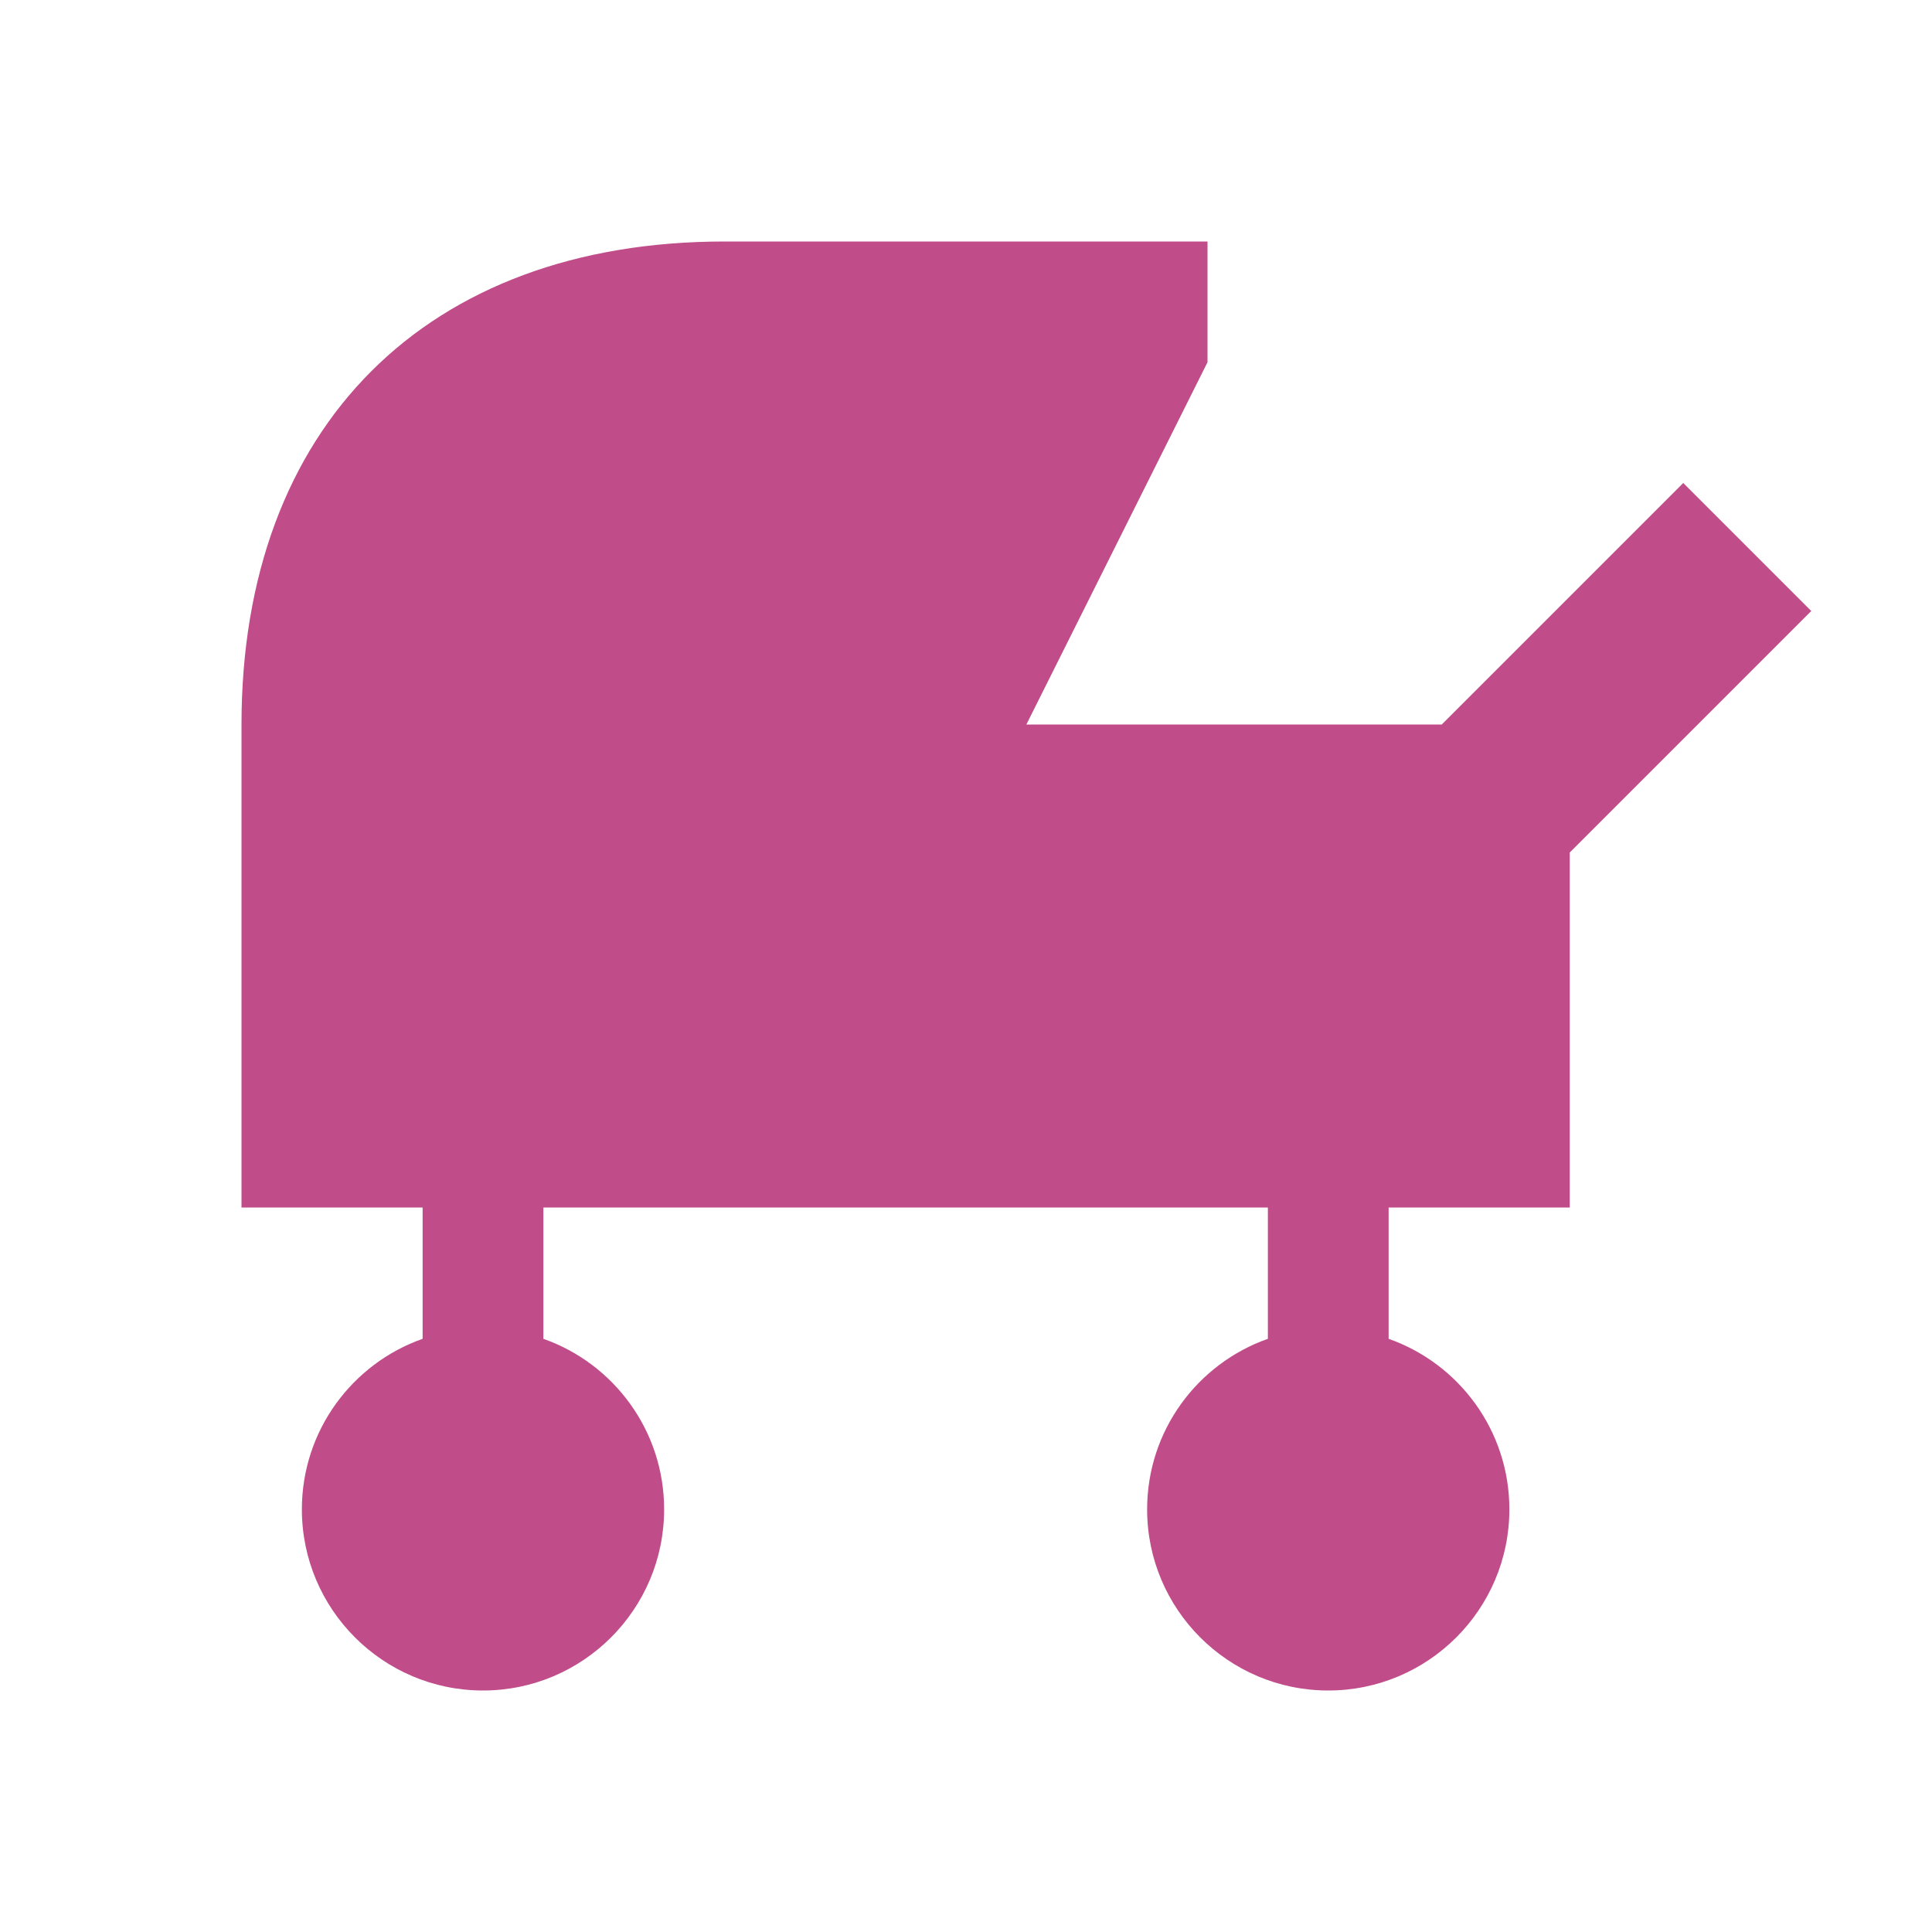
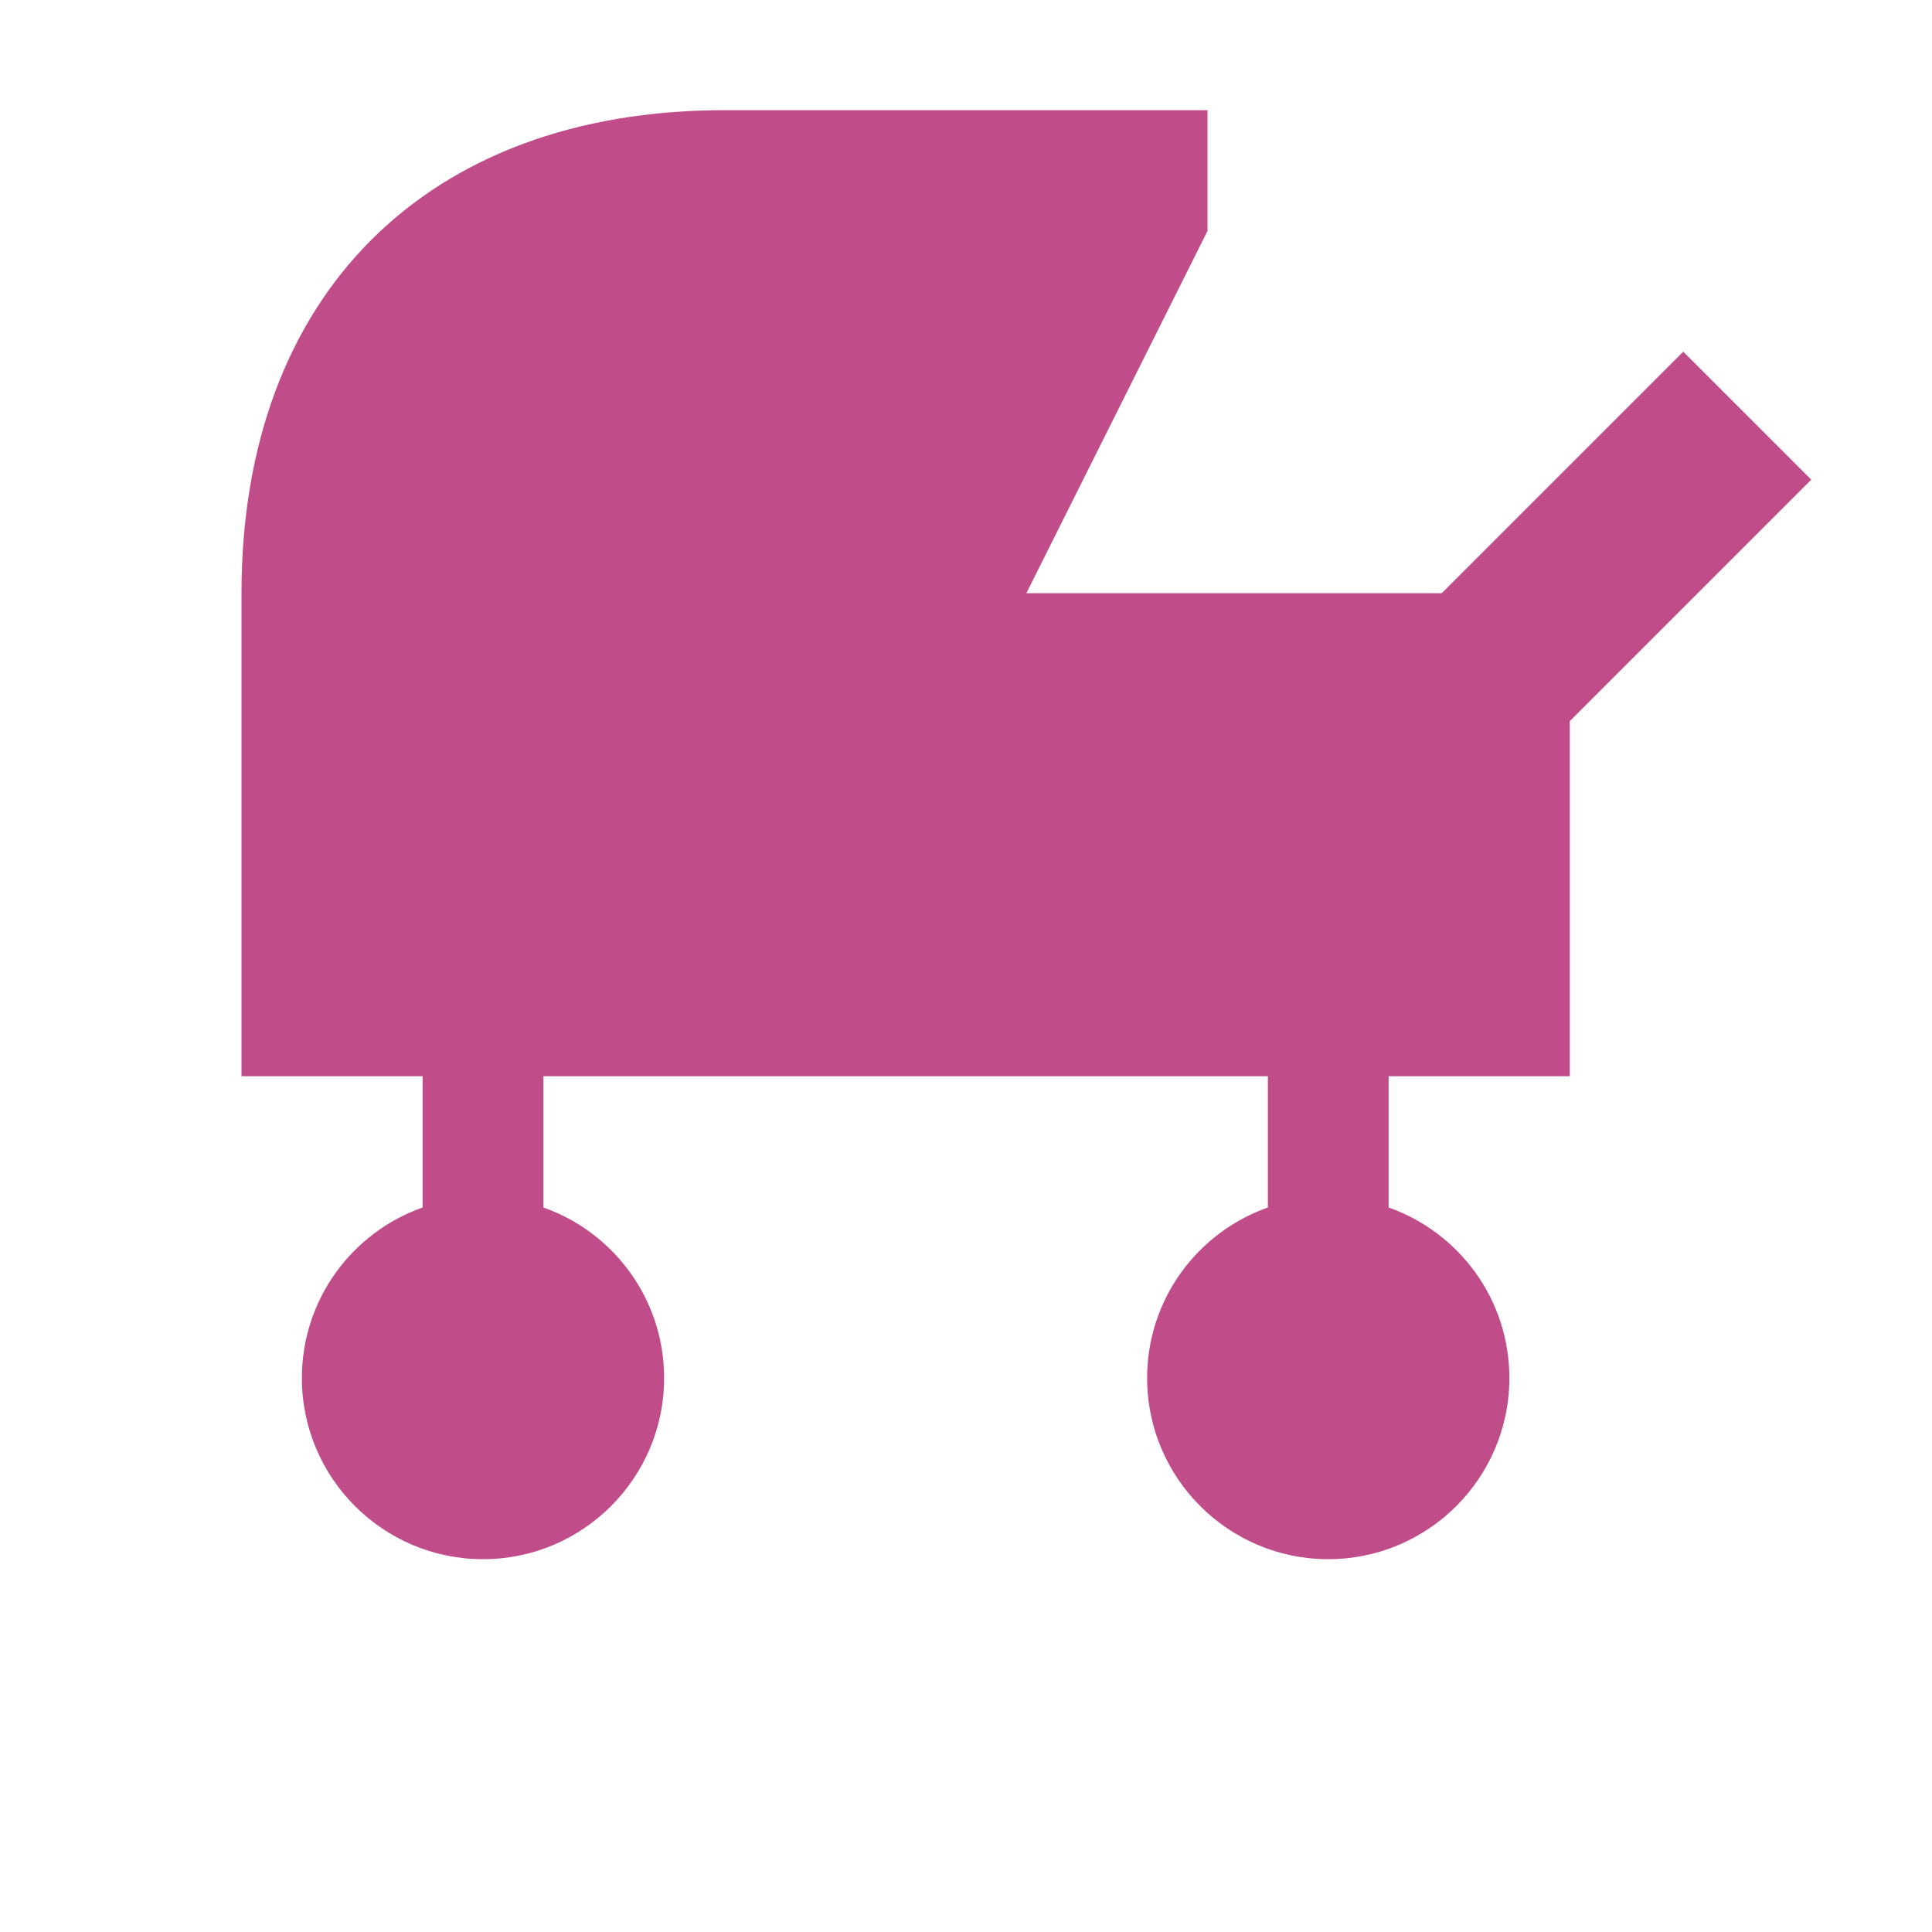
<svg xmlns="http://www.w3.org/2000/svg" viewBox="0 0 64 64">
  <defs fill="#C14C8A" />
-   <path d="m46,40v4.35c2.33.82,4,3.04,4,5.65,0,3.31-2.69,6-6,6s-6-2.69-6-6c0-2.61,1.67-4.83,4-5.65v-4.35h-24v4.35c2.33.82,4,3.04,4,5.65,0,3.31-2.69,6-6,6s-6-2.69-6-6c0-2.61,1.67-4.83,4-5.65v-4.35h-6v-16c0-9.87,6.13-16,16-16h16v4l-6,12h13.76l8-8,4.24,4.24-8,8v11.76h-6Z" fill="#C14C8A" />
+   <path d="m46,40c2.33.82,4,3.04,4,5.65,0,3.31-2.69,6-6,6s-6-2.69-6-6c0-2.61,1.67-4.83,4-5.65v-4.35h-24v4.35c2.33.82,4,3.04,4,5.65,0,3.31-2.69,6-6,6s-6-2.69-6-6c0-2.61,1.67-4.83,4-5.65v-4.35h-6v-16c0-9.87,6.13-16,16-16h16v4l-6,12h13.76l8-8,4.24,4.24-8,8v11.76h-6Z" fill="#C14C8A" />
</svg>